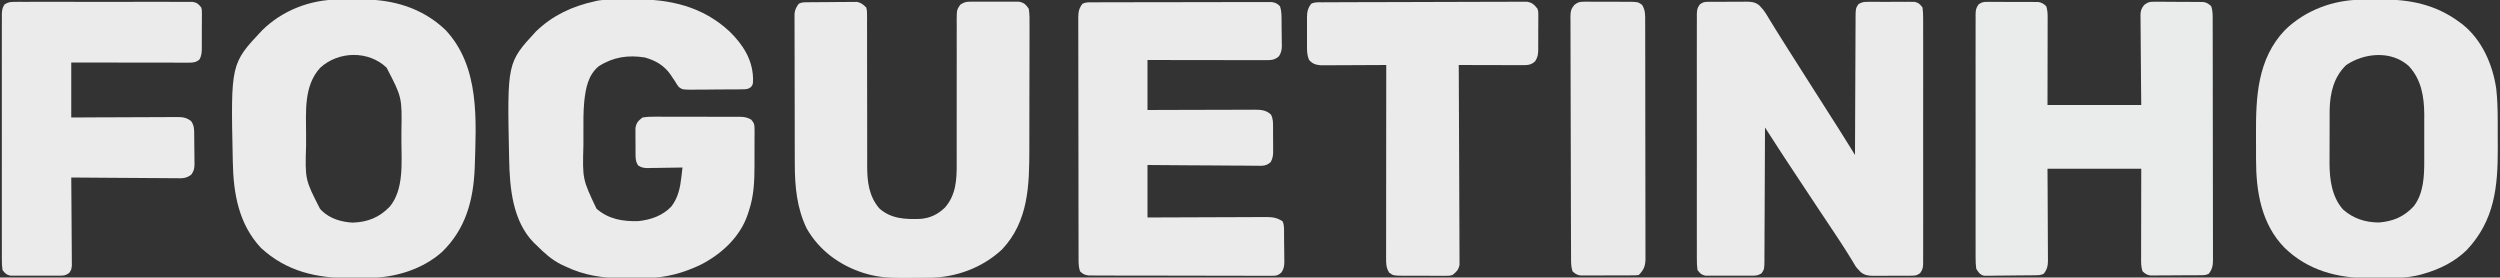
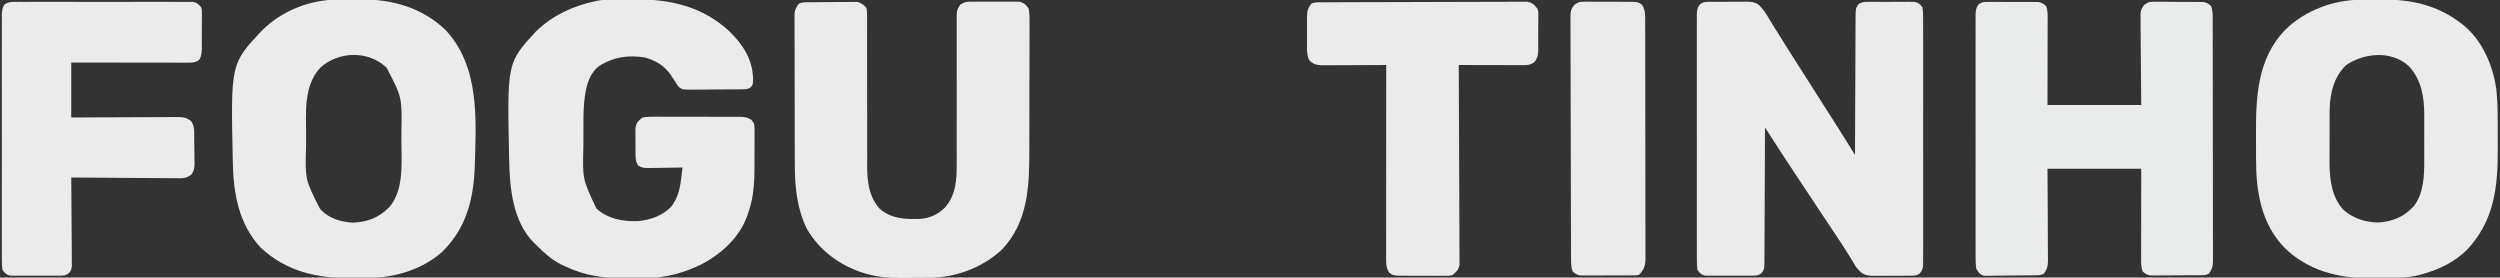
<svg xmlns="http://www.w3.org/2000/svg" version="1.1" width="2000" height="222">
  <rect width="100%" height="100%" fill="#333333" stroke="none" />
  <path d="M0 0 C0.821 -0.016 1.642 -0.032 2.488 -0.048 C3.807 -0.041 3.807 -0.041 5.153 -0.033 C6.521 -0.042 6.521 -0.042 7.918 -0.052 C9.846 -0.059 11.774 -0.056 13.702 -0.043 C16.644 -0.029 19.582 -0.063 22.524 -0.101 C24.4 -0.102 26.277 -0.1 28.153 -0.095 C29.466 -0.115 29.466 -0.115 30.805 -0.136 C34.994 -0.072 37.876 0.156 41.213 2.824 C43.291 5.013 45.015 6.948 46.575 9.51 C47.035 10.253 47.495 10.996 47.969 11.761 C48.445 12.552 48.92 13.343 49.411 14.158 C50.468 15.873 51.525 17.588 52.583 19.303 C53.382 20.611 53.382 20.611 54.198 21.946 C56.647 25.937 59.154 29.891 61.661 33.846 C62.661 35.429 63.661 37.013 64.661 38.596 C69.757 46.654 74.881 54.694 80.003 62.735 C83.511 68.243 87.017 73.753 90.522 79.263 C93.511 83.96 96.502 88.656 99.497 93.35 C100.11 94.312 100.724 95.274 101.356 96.266 C102.509 98.074 103.662 99.881 104.817 101.688 C107.919 106.554 110.975 111.447 113.995 116.365 C114.362 116.961 114.728 117.557 115.106 118.172 C115.999 119.625 116.892 121.079 117.786 122.533 C117.787 121.929 117.789 121.325 117.79 120.702 C117.827 105.996 117.886 91.29 117.97 76.585 C118.009 69.473 118.042 62.362 118.057 55.25 C118.071 48.39 118.106 41.53 118.154 34.67 C118.169 32.05 118.177 29.43 118.178 26.809 C118.18 23.146 118.207 19.483 118.24 15.82 C118.232 14.186 118.232 14.186 118.225 12.52 C118.326 5.235 118.326 5.235 120.537 1.86 C123.037 0.385 124.421 0.028 127.307 0.016 C128.195 0.003 129.083 -0.009 129.997 -0.022 C131.424 -0.01 131.424 -0.01 132.879 0.002 C133.863 -0.002 134.847 -0.005 135.86 -0.009 C137.938 -0.012 140.016 -0.005 142.094 0.012 C145.274 0.033 148.453 0.012 151.633 -0.013 C153.653 -0.011 155.672 -0.006 157.692 0.002 C158.643 -0.006 159.594 -0.014 160.574 -0.022 C161.906 -0.003 161.906 -0.003 163.264 0.016 C164.432 0.021 164.432 0.021 165.623 0.026 C168.788 0.769 169.817 1.944 171.786 4.533 C172.178 7.468 172.326 10.026 172.294 12.96 C172.3 13.818 172.306 14.676 172.312 15.56 C172.328 18.441 172.316 21.321 172.303 24.201 C172.309 26.264 172.316 28.328 172.324 30.391 C172.343 35.998 172.336 41.605 172.323 47.212 C172.313 53.075 172.322 58.937 172.328 64.8 C172.336 74.646 172.326 84.491 172.307 94.337 C172.285 105.728 172.292 117.118 172.314 128.508 C172.333 138.28 172.335 148.051 172.325 157.823 C172.318 163.662 172.318 169.502 172.331 175.342 C172.342 180.831 172.334 186.32 172.311 191.81 C172.306 193.827 172.307 195.844 172.316 197.862 C172.327 200.61 172.314 203.358 172.294 206.107 C172.303 206.91 172.311 207.712 172.321 208.539 C172.27 212.127 172.09 214.135 169.881 217.028 C167.539 218.711 166.423 219.042 163.571 219.067 C162.75 219.083 161.929 219.099 161.083 219.115 C160.204 219.11 159.324 219.105 158.418 219.1 C157.506 219.106 156.594 219.112 155.654 219.119 C153.726 219.126 151.797 219.123 149.869 219.11 C146.927 219.096 143.989 219.13 141.047 219.168 C139.171 219.169 137.295 219.167 135.418 219.162 C134.543 219.176 133.668 219.189 132.766 219.203 C128.548 219.139 125.685 218.902 122.332 216.205 C118.799 212.498 118.799 212.498 117.418 210.155 C117.022 209.501 116.625 208.848 116.216 208.174 C115.785 207.447 115.354 206.72 114.911 205.971 C109.12 196.521 103.017 187.302 96.848 178.096 C94.764 174.981 92.681 171.865 90.598 168.748 C90.057 167.939 89.517 167.13 88.959 166.296 C82.048 155.944 75.198 145.551 68.348 135.158 C67.428 133.763 67.428 133.763 66.488 132.339 C64.713 129.646 62.938 126.953 61.165 124.26 C60.653 123.484 60.141 122.708 59.614 121.909 C54.949 114.819 50.367 107.677 45.786 100.533 C45.784 101.117 45.783 101.701 45.781 102.303 C45.744 116.508 45.685 130.713 45.602 144.917 C45.562 151.787 45.53 158.656 45.515 165.526 C45.5 172.152 45.465 178.779 45.417 185.405 C45.402 187.936 45.395 190.467 45.394 192.998 C45.391 196.537 45.364 200.076 45.332 203.615 C45.339 205.192 45.339 205.192 45.347 206.801 C45.245 213.838 45.245 213.838 43.034 217.184 C40.531 218.686 39.166 219.039 36.264 219.051 C35.376 219.064 34.489 219.076 33.574 219.089 C32.623 219.081 31.672 219.073 30.692 219.065 C29.708 219.069 28.725 219.072 27.711 219.076 C25.633 219.079 23.555 219.072 21.478 219.055 C18.297 219.034 15.119 219.055 11.938 219.08 C9.918 219.078 7.899 219.073 5.879 219.065 C4.928 219.073 3.977 219.081 2.997 219.089 C1.666 219.07 1.666 219.07 0.307 219.051 C-0.471 219.048 -1.25 219.045 -2.052 219.041 C-5.217 218.298 -6.246 217.123 -8.214 214.533 C-8.607 211.599 -8.755 209.041 -8.722 206.107 C-8.729 205.249 -8.735 204.391 -8.741 203.507 C-8.757 200.626 -8.745 197.746 -8.732 194.865 C-8.737 192.802 -8.744 190.739 -8.753 188.676 C-8.771 183.069 -8.764 177.462 -8.752 171.854 C-8.742 165.992 -8.751 160.13 -8.757 154.267 C-8.764 144.421 -8.755 134.576 -8.736 124.73 C-8.714 113.339 -8.721 101.949 -8.743 90.559 C-8.761 80.787 -8.764 71.016 -8.753 61.244 C-8.747 55.404 -8.746 49.565 -8.76 43.725 C-8.771 38.236 -8.763 32.747 -8.74 27.257 C-8.735 25.24 -8.736 23.222 -8.745 21.205 C-8.756 18.456 -8.742 15.709 -8.722 12.96 C-8.731 12.157 -8.74 11.355 -8.749 10.527 C-8.699 6.94 -8.519 4.932 -6.31 2.039 C-3.968 0.356 -2.852 0.025 0 0 Z " fill="#EAEBEA" transform="translate(1366.214,1.467)" />
  <path d="M0 0 C1.422 -0.014 1.422 -0.014 2.872 -0.028 C3.889 -0.017 4.906 -0.006 5.953 0.006 C7.529 0.003 7.529 0.003 9.136 0.001 C11.355 0.003 13.574 0.014 15.793 0.035 C19.191 0.064 22.587 0.056 25.984 0.043 C28.141 0.049 30.297 0.057 32.453 0.068 C33.47 0.065 34.487 0.062 35.534 0.059 C36.482 0.072 37.43 0.085 38.406 0.098 C39.238 0.103 40.07 0.108 40.927 0.114 C43.757 0.596 45.126 1.543 47.203 3.502 C48.374 7.015 48.335 10.165 48.317 13.819 C48.317 14.561 48.317 15.302 48.317 16.066 C48.316 18.518 48.309 20.969 48.301 23.42 C48.299 25.119 48.297 26.819 48.296 28.519 C48.293 32.992 48.283 37.465 48.272 41.938 C48.26 47.306 48.255 52.673 48.249 58.04 C48.24 66.194 48.22 74.348 48.203 82.502 C72.953 82.502 97.703 82.502 123.203 82.502 C123.116 74.251 123.116 74.251 123.027 65.834 C123.002 62.347 122.978 58.861 122.959 55.375 C122.929 49.842 122.894 44.309 122.826 38.777 C122.772 34.316 122.742 29.855 122.729 25.394 C122.72 23.693 122.701 21.992 122.674 20.29 C122.638 17.906 122.633 15.523 122.635 13.138 C122.609 12.085 122.609 12.085 122.581 11.01 C122.62 7.253 123.139 5.585 125.437 2.563 C128.345 0.396 129.475 -0.123 133.022 -0.114 C133.949 -0.123 134.877 -0.132 135.833 -0.142 C137.317 -0.117 137.317 -0.117 138.832 -0.092 C139.859 -0.092 140.885 -0.092 141.943 -0.092 C144.109 -0.087 146.275 -0.069 148.441 -0.04 C151.758 0.002 155.072 0.001 158.389 -0.006 C160.495 0.004 162.601 0.017 164.707 0.033 C165.699 0.033 166.691 0.033 167.712 0.034 C169.099 0.057 169.099 0.057 170.514 0.082 C171.73 0.094 171.73 0.094 172.971 0.107 C175.768 0.602 177.144 1.569 179.203 3.502 C180.453 7.252 180.348 10.743 180.344 14.649 C180.347 15.49 180.35 16.33 180.353 17.196 C180.361 20.021 180.363 22.847 180.364 25.673 C180.369 27.695 180.374 29.717 180.379 31.739 C180.392 37.239 180.399 42.739 180.403 48.239 C180.406 51.673 180.41 55.107 180.415 58.541 C180.428 69.28 180.438 80.019 180.442 90.758 C180.447 103.166 180.464 115.573 180.493 127.981 C180.515 137.565 180.525 147.149 180.526 156.732 C180.527 162.46 180.533 168.187 180.551 173.914 C180.567 179.3 180.57 184.686 180.561 190.072 C180.56 192.05 180.564 194.029 180.574 196.007 C180.587 198.705 180.581 201.402 180.571 204.1 C180.583 205.277 180.583 205.277 180.595 206.479 C180.554 210.988 180.016 213.924 177.203 217.502 C174.834 218.686 173.368 218.641 170.725 218.663 C169.333 218.677 169.333 218.677 167.913 218.692 C166.405 218.698 166.405 218.698 164.867 218.705 C163.836 218.711 162.805 218.716 161.743 218.722 C159.559 218.732 157.375 218.738 155.191 218.742 C151.849 218.752 148.507 218.783 145.164 218.814 C143.044 218.821 140.924 218.826 138.805 218.83 C137.804 218.842 136.802 218.855 135.771 218.867 C134.837 218.864 133.902 218.861 132.94 218.858 C131.71 218.864 131.71 218.864 130.455 218.869 C127.629 218.408 126.274 217.454 124.203 215.502 C123.006 211.909 123.071 208.647 123.09 204.909 C123.089 204.138 123.089 203.367 123.089 202.573 C123.09 200.024 123.098 197.476 123.105 194.927 C123.107 193.161 123.109 191.394 123.11 189.627 C123.114 184.976 123.123 180.325 123.134 175.674 C123.146 170.094 123.151 164.514 123.157 158.934 C123.167 150.457 123.186 141.979 123.203 133.502 C98.453 133.502 73.703 133.502 48.203 133.502 C48.238 139.147 48.273 144.791 48.309 150.607 C48.324 154.185 48.338 157.762 48.35 161.34 C48.368 167.017 48.389 172.695 48.429 178.372 C48.462 182.95 48.48 187.527 48.488 192.105 C48.493 193.851 48.504 195.597 48.52 197.343 C48.542 199.789 48.545 202.235 48.544 204.682 C48.554 205.403 48.565 206.124 48.576 206.866 C48.549 211.248 47.898 214.017 45.203 217.502 C42.819 218.694 41.295 218.654 38.633 218.695 C37.685 218.711 36.737 218.727 35.761 218.743 C31.429 218.788 27.097 218.829 22.764 218.852 C20.477 218.868 18.19 218.896 15.903 218.934 C12.609 218.988 9.317 219.01 6.023 219.025 C5 219.048 3.977 219.07 2.923 219.094 C1.969 219.091 1.015 219.088 0.032 219.085 C-0.806 219.093 -1.644 219.101 -2.507 219.11 C-5.98 218.187 -6.897 216.513 -8.797 213.502 C-9.182 210.539 -9.338 207.952 -9.305 204.993 C-9.311 204.138 -9.317 203.283 -9.324 202.402 C-9.34 199.539 -9.327 196.676 -9.314 193.812 C-9.32 191.759 -9.327 189.705 -9.336 187.652 C-9.354 182.076 -9.347 176.5 -9.334 170.923 C-9.324 165.092 -9.333 159.26 -9.34 153.428 C-9.347 143.635 -9.337 133.843 -9.318 124.05 C-9.297 112.721 -9.304 101.393 -9.326 90.065 C-9.344 80.344 -9.346 70.623 -9.336 60.903 C-9.33 55.094 -9.329 49.286 -9.342 43.478 C-9.354 38.019 -9.346 32.56 -9.322 27.101 C-9.317 25.095 -9.319 23.089 -9.328 21.083 C-9.338 18.349 -9.325 15.617 -9.305 12.884 C-9.314 12.085 -9.323 11.287 -9.332 10.465 C-9.281 6.897 -9.094 4.893 -6.907 2.009 C-4.389 0.211 -3.073 0.001 0 0 Z " fill="#EAEBEB" transform="translate(1589.797,1.498)" />
  <path d="M0 0 C0.893 -0.016 1.786 -0.032 2.706 -0.049 C6.834 -0.094 10.962 -0.134 15.091 -0.157 C17.241 -0.174 19.392 -0.201 21.542 -0.239 C50.162 -0.749 76.832 5.48 98.177 25.544 C108.637 35.779 116.362 47.73 116.797 62.755 C116.79 67.608 116.79 67.608 115.158 69.822 C112.737 71.667 111.17 71.592 108.141 71.629 C107.076 71.648 106.012 71.667 104.915 71.687 C103.765 71.69 102.615 71.693 101.43 71.697 C100.247 71.707 99.065 71.717 97.846 71.727 C95.343 71.742 92.84 71.749 90.336 71.749 C86.506 71.755 82.678 71.81 78.848 71.867 C76.417 71.876 73.986 71.881 71.555 71.884 C70.409 71.906 69.263 71.927 68.082 71.95 C60.325 71.883 60.325 71.883 57.561 69.908 C56.215 68.323 56.215 68.323 54.359 65.193 C53.737 64.275 53.114 63.357 52.473 62.412 C51.878 61.514 51.284 60.617 50.672 59.693 C45.41 52.383 38.925 48.682 30.359 46.193 C16.892 44.024 4.928 45.76 -6.641 53.193 C-15.23 60.247 -17.071 70.822 -18.239 81.33 C-19.037 89.853 -18.936 98.422 -18.901 106.974 C-18.891 110.122 -18.901 113.269 -18.914 116.417 C-19.667 143.504 -19.667 143.504 -8.453 167.13 C1.15 175.543 12.672 177.476 25.078 177.072 C35.016 176.005 44.285 172.82 51.359 165.505 C56.85 158.412 58.472 150.53 59.465 141.818 C59.553 141.082 59.64 140.346 59.731 139.587 C59.945 137.79 60.153 135.991 60.359 134.193 C59.381 134.214 58.402 134.235 57.394 134.256 C53.756 134.329 50.118 134.375 46.48 134.413 C44.907 134.433 43.333 134.46 41.76 134.495 C39.496 134.543 37.233 134.566 34.969 134.583 C34.268 134.604 33.566 134.625 32.844 134.646 C29.618 134.648 27.646 134.379 24.919 132.606 C22.814 129.35 22.827 127.061 22.793 123.197 C22.787 122.526 22.781 121.856 22.774 121.165 C22.767 119.75 22.77 118.336 22.783 116.921 C22.797 114.765 22.763 112.613 22.725 110.457 C22.724 109.078 22.726 107.7 22.73 106.322 C22.73 105.075 22.729 103.828 22.728 102.543 C23.551 98.175 24.88 96.92 28.359 94.193 C31.289 93.703 33.635 93.517 36.559 93.562 C37.371 93.555 38.183 93.547 39.019 93.54 C41.696 93.523 44.37 93.543 47.047 93.564 C48.911 93.563 50.775 93.561 52.639 93.557 C56.543 93.554 60.447 93.568 64.351 93.596 C69.351 93.63 74.351 93.624 79.351 93.605 C83.2 93.595 87.048 93.604 90.896 93.619 C92.74 93.624 94.584 93.623 96.427 93.617 C99.005 93.612 101.582 93.632 104.16 93.659 C104.92 93.653 105.679 93.646 106.462 93.64 C110.009 93.704 112.236 94.122 115.332 95.898 C117.759 98.646 117.987 99.82 117.99 103.442 C118.003 104.491 118.016 105.54 118.028 106.621 C118.015 107.753 118.002 108.886 117.988 110.052 C117.991 111.229 117.993 112.407 117.996 113.619 C117.995 116.118 117.981 118.616 117.956 121.114 C117.922 124.887 117.936 128.658 117.955 132.431 C117.947 145.25 117.507 156.988 113.359 169.193 C112.893 170.623 112.893 170.623 112.418 172.082 C106.312 189.904 91.54 203.38 75.238 211.806 C61.386 218.508 47.096 222.492 31.699 222.529 C30.216 222.539 30.216 222.539 28.703 222.549 C26.621 222.559 24.54 222.564 22.458 222.563 C19.329 222.568 16.201 222.604 13.072 222.642 C-3.706 222.736 -18.378 220.543 -33.641 213.193 C-34.551 212.775 -35.461 212.358 -36.398 211.927 C-44.397 207.962 -50.377 202.43 -56.641 196.193 C-57.311 195.557 -57.981 194.922 -58.672 194.267 C-75.634 176.881 -77.898 150.344 -78.328 127.443 C-78.347 126.525 -78.367 125.606 -78.387 124.66 C-79.911 50.278 -79.911 50.278 -56.75 25.22 C-43.387 12.377 -27.633 5.115 -9.641 1.193 C-8.846 1.018 -8.051 0.842 -7.232 0.662 C-4.769 0.216 -2.499 0.041 0 0 Z " fill="#EAEBEA" transform="translate(485.641,-0.193)" />
  <path d="M0 0 C1.425 -0.012 1.425 -0.012 2.879 -0.024 C4.89 -0.038 6.901 -0.049 8.913 -0.057 C10.938 -0.068 12.964 -0.089 14.989 -0.118 C38.671 -0.465 59.765 3.715 79.168 18.238 C79.833 18.731 80.498 19.223 81.184 19.73 C96.748 32.14 105.378 51.918 108.168 71.238 C109.072 79.577 109.328 87.864 109.336 96.246 C109.339 97.452 109.343 98.657 109.346 99.899 C109.351 102.435 109.353 104.972 109.353 107.508 C109.355 111.332 109.374 115.156 109.393 118.98 C109.466 150.011 106.728 176.716 84.543 200.301 C74.863 209.704 63.041 215.524 50.168 219.238 C49.243 219.508 48.319 219.778 47.366 220.056 C36.948 222.697 26.658 222.729 15.965 222.684 C12.871 222.676 9.779 222.705 6.686 222.736 C-18.647 222.826 -42.462 216.632 -61.082 198.551 C-79.805 179.514 -83.976 153.575 -84 127.918 C-84.003 126.66 -84.007 125.403 -84.01 124.107 C-84.015 121.457 -84.018 118.806 -84.017 116.155 C-84.017 113.471 -84.024 110.787 -84.038 108.104 C-84.181 77.919 -82.954 47.359 -60.832 24.238 C-44.668 8.477 -22.372 0.184 0 0 Z M-11.832 52.238 C-21.75 61.728 -24.78 74.467 -25.107 87.773 C-25.126 90.164 -25.135 92.554 -25.133 94.945 C-25.137 96.228 -25.141 97.511 -25.146 98.833 C-25.153 101.533 -25.153 104.234 -25.148 106.934 C-25.142 110.353 -25.159 113.771 -25.182 117.189 C-25.201 120.504 -25.197 123.818 -25.195 127.133 C-25.205 128.338 -25.214 129.544 -25.223 130.786 C-25.153 143.838 -23.396 157.651 -14.445 167.793 C-6.262 175.124 3.362 178.112 14.168 178.238 C25.619 177.329 34.302 173.712 42.168 165.238 C50.213 154.775 50.63 140.688 50.566 128.02 C50.569 126.719 50.572 125.418 50.575 124.077 C50.579 121.348 50.573 118.619 50.559 115.889 C50.542 112.434 50.552 108.979 50.57 105.523 C50.583 102.168 50.574 98.812 50.566 95.457 C50.572 94.239 50.579 93.021 50.585 91.766 C50.469 77.408 48.213 63.824 38.191 53.062 C24.296 40.535 2.895 42.392 -11.832 52.238 Z " fill="#EAEBEA" transform="translate(1888.832,-0.238)" />
  <path d="M0 0 C0.967 -0.007 1.933 -0.013 2.929 -0.02 C4.963 -0.03 6.998 -0.035 9.032 -0.035 C12.089 -0.039 15.145 -0.075 18.201 -0.113 C43.619 -0.261 67.129 6.405 85.934 24.273 C113.653 53.799 110.477 96.588 109.352 134.193 C108.358 160.096 102.361 183.347 83.136 201.931 C67.665 215.711 45.937 222.41 25.543 222.574 C24.573 222.582 23.603 222.59 22.604 222.599 C20.55 222.612 18.496 222.623 16.441 222.631 C14.374 222.643 12.307 222.663 10.24 222.693 C-16.926 223.083 -41.212 217.515 -61.691 198.648 C-79.481 179.621 -83.771 155.021 -84.191 129.898 C-84.208 129.114 -84.225 128.33 -84.242 127.521 C-85.863 51.294 -85.863 51.294 -60.801 24.676 C-44.795 8.802 -22.472 0.055 0 0 Z M-14.254 54.523 C-27.501 68.895 -25.61 89.633 -25.572 107.753 C-25.566 110.763 -25.572 113.773 -25.578 116.783 C-26.396 143.961 -26.396 143.961 -14.441 167.336 C-13.928 167.889 -13.415 168.442 -12.887 169.012 C-6.328 175.335 2.651 177.917 11.602 178.43 C23.768 178.044 32.951 174.318 41.371 165.648 C52.834 151.818 50.731 130.188 50.689 113.311 C50.684 110.773 50.689 108.235 50.695 105.697 C51.184 78.165 51.184 78.165 38.812 54.438 C24.351 40.645 0.407 41.126 -14.254 54.523 Z " fill="#EAEBEA" transform="translate(270.441,-0.336)" />
  <path d="M0 0 C0.925 -0.013 1.849 -0.026 2.802 -0.039 C3.804 -0.046 4.806 -0.054 5.839 -0.061 C6.867 -0.069 7.896 -0.077 8.955 -0.086 C11.135 -0.1 13.315 -0.11 15.495 -0.118 C18.827 -0.135 22.157 -0.179 25.489 -0.223 C27.606 -0.234 29.722 -0.242 31.839 -0.249 C32.835 -0.266 33.831 -0.284 34.857 -0.302 C35.791 -0.299 36.725 -0.296 37.688 -0.293 C38.914 -0.302 38.914 -0.302 40.166 -0.311 C43.501 0.375 45.108 1.82 47.538 4.177 C48.163 6.778 48.163 6.778 48.164 9.785 C48.182 11.499 48.182 11.499 48.201 13.247 C48.189 14.496 48.178 15.745 48.166 17.033 C48.173 18.352 48.18 19.671 48.188 21.03 C48.203 23.899 48.203 26.767 48.191 29.636 C48.171 34.18 48.186 38.724 48.206 43.268 C48.233 50.466 48.237 57.663 48.23 64.861 C48.219 77.723 48.244 90.585 48.284 103.447 C48.297 107.955 48.298 112.463 48.29 116.971 C48.286 119.79 48.291 122.61 48.297 125.429 C48.298 127.339 48.29 129.249 48.281 131.159 C48.323 143.601 49.605 155.015 57.948 164.837 C67.136 173.206 78.784 173.723 90.495 173.309 C98.421 172.797 104.893 169.712 110.538 164.177 C119.285 154.181 119.986 141.975 119.891 129.226 C119.892 127.873 119.894 126.52 119.897 125.166 C119.902 122.279 119.898 119.392 119.887 116.504 C119.871 111.936 119.88 107.367 119.892 102.799 C119.922 90.64 119.921 78.481 119.902 66.321 C119.89 58.309 119.891 50.298 119.92 42.286 C119.936 37.746 119.928 33.207 119.904 28.667 C119.894 25.847 119.904 23.027 119.921 20.206 C119.926 18.279 119.906 16.351 119.886 14.423 C119.966 6.014 119.966 6.014 122.776 1.902 C125.625 0.122 127.025 -0.454 130.341 -0.47 C131.265 -0.486 132.189 -0.501 133.142 -0.518 C134.129 -0.508 135.115 -0.497 136.132 -0.487 C137.156 -0.492 138.18 -0.497 139.235 -0.502 C141.397 -0.505 143.559 -0.496 145.721 -0.475 C149.027 -0.448 152.33 -0.475 155.635 -0.507 C157.738 -0.503 159.841 -0.497 161.944 -0.487 C163.424 -0.502 163.424 -0.502 164.934 -0.518 C166.32 -0.494 166.32 -0.494 167.735 -0.47 C168.544 -0.466 169.353 -0.462 170.186 -0.458 C174.047 0.584 175.264 1.846 177.538 5.177 C178.284 9.546 178.2 13.872 178.153 18.295 C178.157 19.644 178.162 20.993 178.17 22.342 C178.184 26.005 178.167 29.666 178.144 33.328 C178.123 37.179 178.129 41.03 178.132 44.881 C178.132 51.362 178.112 57.844 178.08 64.325 C178.043 71.771 178.034 79.217 178.041 86.663 C178.047 93.863 178.037 101.063 178.017 108.264 C178.009 111.307 178.006 114.35 178.008 117.394 C178.01 146.42 177.329 175.39 156.108 197.798 C140.082 212.631 119.044 220.281 97.382 220.38 C95.913 220.389 95.913 220.389 94.414 220.397 C92.343 220.407 90.272 220.413 88.201 220.417 C85.076 220.427 81.952 220.458 78.827 220.49 C67.995 220.548 57.996 220.281 47.538 217.177 C46.745 216.942 45.952 216.707 45.135 216.465 C26.106 210.322 10.053 198.608 -0.048 181.079 C-7.988 164.783 -9.607 147.407 -9.623 129.545 C-9.628 128.202 -9.633 126.859 -9.638 125.516 C-9.651 121.898 -9.658 118.281 -9.662 114.663 C-9.665 112.4 -9.669 110.137 -9.674 107.874 C-9.687 100.783 -9.697 93.692 -9.701 86.6 C-9.706 78.431 -9.723 70.262 -9.752 62.093 C-9.774 55.761 -9.784 49.43 -9.785 43.098 C-9.786 39.323 -9.792 35.547 -9.81 31.772 C-9.826 28.227 -9.829 24.682 -9.82 21.137 C-9.819 19.218 -9.832 17.3 -9.847 15.382 C-9.841 14.237 -9.835 13.092 -9.83 11.912 C-9.831 10.919 -9.833 9.927 -9.834 8.904 C-9.395 5.681 -8.364 3.794 -6.462 1.177 C-4.101 -0.004 -2.635 0.032 0 0 Z " fill="#EBEBEB" transform="translate(645.462,1.823)" />
-   <path d="M0 0 C1.276 -0.006 2.552 -0.011 3.866 -0.017 C5.288 -0.019 6.711 -0.02 8.133 -0.021 C9.624 -0.025 11.115 -0.03 12.607 -0.036 C16.664 -0.049 20.722 -0.055 24.78 -0.06 C27.314 -0.063 29.848 -0.067 32.382 -0.071 C40.305 -0.085 48.229 -0.095 56.152 -0.098 C65.307 -0.103 74.461 -0.12 83.615 -0.149 C90.686 -0.171 97.757 -0.181 104.828 -0.182 C109.053 -0.184 113.279 -0.189 117.504 -0.207 C121.479 -0.224 125.453 -0.226 129.427 -0.217 C130.886 -0.216 132.346 -0.221 133.805 -0.231 C135.796 -0.243 137.787 -0.236 139.778 -0.227 C140.892 -0.229 142.007 -0.23 143.155 -0.231 C146.374 0.187 147.731 0.867 150.016 3.14 C151.204 6.704 151.216 9.983 151.254 13.695 C151.262 14.434 151.27 15.172 151.279 15.933 C151.292 17.495 151.303 19.057 151.311 20.618 C151.323 22.213 151.343 23.807 151.373 25.402 C151.415 27.708 151.431 30.013 151.442 32.32 C151.459 33.029 151.477 33.737 151.495 34.467 C151.479 37.996 151.085 40.027 149.239 43.067 C145.992 46.095 143.101 46.266 138.776 46.261 C137.519 46.263 137.519 46.263 136.236 46.265 C135.324 46.261 134.413 46.258 133.474 46.254 C132.025 46.254 132.025 46.254 130.546 46.254 C127.354 46.254 124.161 46.246 120.969 46.238 C118.755 46.236 116.541 46.235 114.327 46.234 C108.501 46.23 102.675 46.22 96.849 46.209 C90.903 46.199 84.958 46.194 79.012 46.189 C67.347 46.179 55.681 46.161 44.016 46.14 C44.016 59.34 44.016 72.54 44.016 86.14 C50.599 86.117 57.182 86.094 63.965 86.07 C68.135 86.06 72.305 86.05 76.475 86.043 C83.094 86.031 89.713 86.017 96.332 85.99 C101.668 85.968 107.004 85.956 112.341 85.951 C114.377 85.947 116.413 85.94 118.449 85.929 C121.301 85.914 124.152 85.912 127.003 85.913 C127.845 85.906 128.688 85.899 129.555 85.892 C134.686 85.91 138.866 86.141 142.801 89.801 C144.475 93.025 144.465 96.024 144.449 99.574 C144.455 100.289 144.46 101.004 144.465 101.741 C144.472 103.249 144.47 104.758 144.462 106.267 C144.453 108.567 144.482 110.865 144.514 113.166 C144.516 114.635 144.515 116.105 144.512 117.574 C144.523 118.258 144.534 118.941 144.546 119.645 C144.5 122.838 144.087 125.009 142.564 127.826 C138.81 131.236 135.659 130.808 130.749 130.708 C129.344 130.709 129.344 130.709 127.91 130.71 C124.815 130.707 121.721 130.668 118.625 130.629 C116.479 130.619 114.332 130.612 112.185 130.607 C106.536 130.588 100.888 130.539 95.239 130.484 C88.461 130.424 81.683 130.401 74.905 130.371 C64.608 130.323 54.313 130.227 44.016 130.14 C44.016 144 44.016 157.86 44.016 172.14 C48.604 172.117 48.604 172.117 53.284 172.093 C63.39 172.043 73.496 172.01 83.602 171.985 C89.73 171.969 95.857 171.948 101.984 171.914 C107.897 171.882 113.811 171.864 119.724 171.856 C121.98 171.85 124.236 171.839 126.492 171.823 C129.652 171.801 132.811 171.798 135.971 171.8 C136.904 171.789 137.836 171.778 138.796 171.767 C143.945 171.792 147.579 172.218 152.016 175.14 C153.578 178.265 153.221 181.602 153.254 185.035 C153.262 185.819 153.27 186.604 153.279 187.412 C153.292 189.074 153.303 190.736 153.311 192.398 C153.328 194.933 153.372 197.467 153.416 200.002 C153.426 201.617 153.435 203.232 153.442 204.847 C153.459 205.603 153.477 206.358 153.495 207.136 C153.481 210.609 153.193 212.848 151.383 215.842 C148.335 218.801 146.878 218.765 142.677 218.762 C141.373 218.773 140.07 218.784 138.726 218.796 C137.283 218.783 135.84 218.77 134.397 218.756 C132.876 218.759 131.354 218.765 129.833 218.772 C125.703 218.787 121.573 218.77 117.443 218.746 C113.122 218.726 108.801 218.732 104.48 218.734 C97.224 218.734 89.967 218.714 82.711 218.682 C74.32 218.646 65.929 218.637 57.538 218.644 C49.468 218.65 41.398 218.639 33.328 218.62 C29.893 218.612 26.457 218.609 23.022 218.61 C18.977 218.611 14.932 218.597 10.887 218.571 C9.402 218.564 7.917 218.562 6.432 218.565 C4.406 218.569 2.38 218.552 0.354 218.535 C-1.347 218.529 -1.347 218.529 -3.082 218.524 C-6.321 218.096 -7.688 217.432 -9.984 215.14 C-11.234 211.39 -11.129 207.899 -11.125 203.993 C-11.128 203.153 -11.13 202.312 -11.134 201.447 C-11.142 198.621 -11.144 195.795 -11.145 192.969 C-11.15 190.947 -11.155 188.925 -11.16 186.903 C-11.173 181.403 -11.18 175.904 -11.184 170.404 C-11.187 166.969 -11.191 163.535 -11.196 160.101 C-11.209 149.362 -11.219 138.623 -11.223 127.884 C-11.227 115.476 -11.245 103.069 -11.274 90.661 C-11.296 81.078 -11.306 71.494 -11.307 61.91 C-11.308 56.182 -11.314 50.455 -11.332 44.728 C-11.348 39.342 -11.351 33.956 -11.342 28.57 C-11.341 26.592 -11.345 24.614 -11.355 22.635 C-11.368 19.937 -11.362 17.24 -11.352 14.542 C-11.36 13.757 -11.368 12.972 -11.376 12.164 C-11.335 7.654 -10.797 4.718 -7.984 1.14 C-5.246 -0.229 -3.066 0.008 0 0 Z " fill="#EAEBEA" transform="translate(873.984,1.86)" />
-   <path d="M0 0 C1.27 -0.011 2.541 -0.023 3.849 -0.034 C5.255 -0.026 6.66 -0.018 8.065 -0.01 C9.547 -0.015 11.029 -0.022 12.511 -0.031 C16.533 -0.049 20.556 -0.042 24.578 -0.029 C28.787 -0.019 32.996 -0.029 37.205 -0.035 C44.273 -0.042 51.341 -0.033 58.41 -0.014 C66.583 0.008 74.755 0.001 82.928 -0.021 C89.944 -0.039 96.96 -0.042 103.976 -0.031 C108.167 -0.025 112.357 -0.024 116.548 -0.037 C120.488 -0.049 124.428 -0.041 128.367 -0.018 C129.814 -0.012 131.26 -0.014 132.707 -0.023 C134.68 -0.034 136.653 -0.018 138.627 0 C140.284 0.002 140.284 0.002 141.974 0.005 C145.468 0.624 146.646 1.755 148.813 4.508 C149.315 6.443 149.315 6.443 149.315 8.479 C149.324 9.246 149.334 10.014 149.343 10.805 C149.327 12.035 149.327 12.035 149.309 13.289 C149.311 14.14 149.312 14.99 149.314 15.866 C149.312 17.662 149.301 19.457 149.28 21.253 C149.251 23.998 149.259 26.742 149.272 29.488 C149.266 31.235 149.258 32.981 149.247 34.727 C149.25 35.547 149.253 36.366 149.256 37.211 C149.201 40.533 149.065 43.04 147.474 45.994 C144.777 48.453 142.22 48.633 138.732 48.628 C137.489 48.63 137.489 48.63 136.221 48.632 C135.315 48.629 134.41 48.625 133.477 48.621 C132.042 48.622 132.042 48.622 130.579 48.622 C127.414 48.621 124.248 48.613 121.083 48.606 C118.89 48.604 116.697 48.602 114.504 48.601 C108.729 48.597 102.954 48.588 97.178 48.577 C90.251 48.565 83.323 48.56 76.396 48.554 C65.868 48.544 55.341 48.525 44.813 48.508 C44.813 63.028 44.813 77.548 44.813 92.508 C51.324 92.473 57.835 92.438 64.544 92.402 C68.668 92.387 72.793 92.373 76.917 92.361 C83.464 92.344 90.01 92.322 96.557 92.282 C101.835 92.249 107.112 92.231 112.39 92.223 C114.404 92.218 116.418 92.207 118.432 92.191 C121.252 92.169 124.072 92.166 126.892 92.167 C128.142 92.151 128.142 92.151 129.416 92.135 C134.039 92.159 137.072 92.493 140.813 95.508 C143.328 99.28 143.154 102.343 143.184 106.719 C143.193 107.524 143.203 108.329 143.212 109.159 C143.226 110.862 143.235 112.565 143.239 114.268 C143.251 116.867 143.3 119.464 143.35 122.063 C143.36 123.719 143.367 125.375 143.372 127.031 C143.391 127.805 143.411 128.58 143.431 129.377 C143.4 133.086 143.042 135.193 140.845 138.217 C136.708 141.343 133.758 141.182 128.709 141.076 C127.801 141.076 126.893 141.077 125.958 141.078 C122.965 141.074 119.974 141.035 116.981 140.996 C114.903 140.987 112.825 140.98 110.748 140.975 C105.284 140.956 99.822 140.907 94.359 140.851 C88.782 140.8 83.205 140.777 77.628 140.752 C66.689 140.698 55.751 140.613 44.813 140.508 C44.822 141.426 44.831 142.344 44.84 143.29 C44.92 151.942 44.981 160.594 45.021 169.246 C45.041 173.694 45.07 178.142 45.115 182.59 C45.159 186.882 45.182 191.174 45.193 195.467 C45.2 197.105 45.215 198.743 45.236 200.381 C45.265 202.674 45.269 204.967 45.267 207.261 C45.276 208.567 45.285 209.872 45.294 211.218 C44.813 214.508 44.813 214.508 43.079 216.929 C40.49 218.733 39.233 219.013 36.108 219.026 C35.181 219.038 34.253 219.051 33.297 219.064 C32.302 219.056 31.307 219.048 30.282 219.039 C29.254 219.043 28.226 219.047 27.167 219.051 C24.995 219.054 22.823 219.046 20.651 219.029 C17.325 219.008 14.002 219.029 10.677 219.055 C8.566 219.052 6.455 219.047 4.345 219.039 C3.35 219.047 2.355 219.055 1.33 219.064 C-0.062 219.045 -0.062 219.045 -1.482 219.026 C-2.296 219.022 -3.11 219.019 -3.948 219.016 C-7.17 218.285 -8.189 217.143 -10.187 214.508 C-10.579 211.574 -10.727 209.015 -10.695 206.081 C-10.701 205.223 -10.707 204.365 -10.713 203.481 C-10.729 200.6 -10.717 197.721 -10.704 194.84 C-10.71 192.777 -10.717 190.714 -10.725 188.651 C-10.744 183.043 -10.737 177.436 -10.724 171.829 C-10.714 165.967 -10.723 160.104 -10.729 154.242 C-10.737 144.396 -10.727 134.55 -10.708 124.704 C-10.686 113.314 -10.693 101.924 -10.715 90.533 C-10.734 80.762 -10.736 70.99 -10.726 61.219 C-10.719 55.379 -10.719 49.539 -10.732 43.7 C-10.743 38.21 -10.735 32.721 -10.712 27.231 C-10.707 25.214 -10.708 23.197 -10.717 21.18 C-10.728 18.431 -10.715 15.683 -10.695 12.934 C-10.704 12.132 -10.712 11.329 -10.722 10.502 C-10.673 7.087 -10.441 4.893 -8.542 2.013 C-5.508 0.074 -3.594 0.005 0 0 Z " fill="#EBEBEB" transform="translate(12.187,1.492)" />
+   <path d="M0 0 C1.27 -0.011 2.541 -0.023 3.849 -0.034 C5.255 -0.026 6.66 -0.018 8.065 -0.01 C9.547 -0.015 11.029 -0.022 12.511 -0.031 C16.533 -0.049 20.556 -0.042 24.578 -0.029 C28.787 -0.019 32.996 -0.029 37.205 -0.035 C44.273 -0.042 51.341 -0.033 58.41 -0.014 C66.583 0.008 74.755 0.001 82.928 -0.021 C89.944 -0.039 96.96 -0.042 103.976 -0.031 C108.167 -0.025 112.357 -0.024 116.548 -0.037 C120.488 -0.049 124.428 -0.041 128.367 -0.018 C129.814 -0.012 131.26 -0.014 132.707 -0.023 C134.68 -0.034 136.653 -0.018 138.627 0 C140.284 0.002 140.284 0.002 141.974 0.005 C145.468 0.624 146.646 1.755 148.813 4.508 C149.315 6.443 149.315 6.443 149.315 8.479 C149.324 9.246 149.334 10.014 149.343 10.805 C149.327 12.035 149.327 12.035 149.309 13.289 C149.311 14.14 149.312 14.99 149.314 15.866 C149.312 17.662 149.301 19.457 149.28 21.253 C149.251 23.998 149.259 26.742 149.272 29.488 C149.266 31.235 149.258 32.981 149.247 34.727 C149.25 35.547 149.253 36.366 149.256 37.211 C149.201 40.533 149.065 43.04 147.474 45.994 C144.777 48.453 142.22 48.633 138.732 48.628 C137.489 48.63 137.489 48.63 136.221 48.632 C135.315 48.629 134.41 48.625 133.477 48.621 C132.042 48.622 132.042 48.622 130.579 48.622 C127.414 48.621 124.248 48.613 121.083 48.606 C118.89 48.604 116.697 48.602 114.504 48.601 C108.729 48.597 102.954 48.588 97.178 48.577 C90.251 48.565 83.323 48.56 76.396 48.554 C65.868 48.544 55.341 48.525 44.813 48.508 C44.813 63.028 44.813 77.548 44.813 92.508 C51.324 92.473 57.835 92.438 64.544 92.402 C68.668 92.387 72.793 92.373 76.917 92.361 C83.464 92.344 90.01 92.322 96.557 92.282 C101.835 92.249 107.112 92.231 112.39 92.223 C114.404 92.218 116.418 92.207 118.432 92.191 C121.252 92.169 124.072 92.166 126.892 92.167 C128.142 92.151 128.142 92.151 129.416 92.135 C134.039 92.159 137.072 92.493 140.813 95.508 C143.328 99.28 143.154 102.343 143.184 106.719 C143.193 107.524 143.203 108.329 143.212 109.159 C143.226 110.862 143.235 112.565 143.239 114.268 C143.251 116.867 143.3 119.464 143.35 122.063 C143.391 127.805 143.411 128.58 143.431 129.377 C143.4 133.086 143.042 135.193 140.845 138.217 C136.708 141.343 133.758 141.182 128.709 141.076 C127.801 141.076 126.893 141.077 125.958 141.078 C122.965 141.074 119.974 141.035 116.981 140.996 C114.903 140.987 112.825 140.98 110.748 140.975 C105.284 140.956 99.822 140.907 94.359 140.851 C88.782 140.8 83.205 140.777 77.628 140.752 C66.689 140.698 55.751 140.613 44.813 140.508 C44.822 141.426 44.831 142.344 44.84 143.29 C44.92 151.942 44.981 160.594 45.021 169.246 C45.041 173.694 45.07 178.142 45.115 182.59 C45.159 186.882 45.182 191.174 45.193 195.467 C45.2 197.105 45.215 198.743 45.236 200.381 C45.265 202.674 45.269 204.967 45.267 207.261 C45.276 208.567 45.285 209.872 45.294 211.218 C44.813 214.508 44.813 214.508 43.079 216.929 C40.49 218.733 39.233 219.013 36.108 219.026 C35.181 219.038 34.253 219.051 33.297 219.064 C32.302 219.056 31.307 219.048 30.282 219.039 C29.254 219.043 28.226 219.047 27.167 219.051 C24.995 219.054 22.823 219.046 20.651 219.029 C17.325 219.008 14.002 219.029 10.677 219.055 C8.566 219.052 6.455 219.047 4.345 219.039 C3.35 219.047 2.355 219.055 1.33 219.064 C-0.062 219.045 -0.062 219.045 -1.482 219.026 C-2.296 219.022 -3.11 219.019 -3.948 219.016 C-7.17 218.285 -8.189 217.143 -10.187 214.508 C-10.579 211.574 -10.727 209.015 -10.695 206.081 C-10.701 205.223 -10.707 204.365 -10.713 203.481 C-10.729 200.6 -10.717 197.721 -10.704 194.84 C-10.71 192.777 -10.717 190.714 -10.725 188.651 C-10.744 183.043 -10.737 177.436 -10.724 171.829 C-10.714 165.967 -10.723 160.104 -10.729 154.242 C-10.737 144.396 -10.727 134.55 -10.708 124.704 C-10.686 113.314 -10.693 101.924 -10.715 90.533 C-10.734 80.762 -10.736 70.99 -10.726 61.219 C-10.719 55.379 -10.719 49.539 -10.732 43.7 C-10.743 38.21 -10.735 32.721 -10.712 27.231 C-10.707 25.214 -10.708 23.197 -10.717 21.18 C-10.728 18.431 -10.715 15.683 -10.695 12.934 C-10.704 12.132 -10.712 11.329 -10.722 10.502 C-10.673 7.087 -10.441 4.893 -8.542 2.013 C-5.508 0.074 -3.594 0.005 0 0 Z " fill="#EBEBEB" transform="translate(12.187,1.492)" />
  <path d="M0 0 C1.063 -0.007 1.063 -0.007 2.148 -0.013 C4.534 -0.027 6.921 -0.033 9.308 -0.039 C11.014 -0.047 12.721 -0.055 14.427 -0.064 C20.041 -0.09 25.655 -0.105 31.269 -0.12 C33.2 -0.125 35.131 -0.13 37.062 -0.136 C45.092 -0.157 53.123 -0.176 61.153 -0.187 C72.671 -0.204 84.188 -0.237 95.706 -0.294 C103.8 -0.332 111.893 -0.352 119.987 -0.357 C124.823 -0.361 129.659 -0.373 134.496 -0.405 C139.046 -0.435 143.595 -0.442 148.145 -0.43 C149.815 -0.43 151.485 -0.438 153.155 -0.456 C155.435 -0.478 157.714 -0.47 159.994 -0.454 C161.27 -0.457 162.546 -0.461 163.86 -0.464 C168.064 0.317 169.54 1.873 172.187 5.154 C172.816 7.202 172.816 7.202 172.819 9.222 C172.831 9.987 172.844 10.751 172.857 11.538 C172.843 12.35 172.83 13.161 172.816 13.998 C172.819 14.844 172.821 15.691 172.824 16.563 C172.823 18.349 172.809 20.134 172.784 21.919 C172.75 24.646 172.764 27.369 172.783 30.095 C172.776 31.834 172.767 33.572 172.754 35.31 C172.759 36.122 172.764 36.933 172.769 37.77 C172.687 41.704 172.455 43.721 170.34 47.144 C166.959 50.301 164.143 50.277 159.706 50.267 C158.585 50.267 157.464 50.267 156.309 50.267 C155.1 50.262 153.891 50.257 152.644 50.252 C150.786 50.249 150.786 50.249 148.891 50.247 C145.601 50.243 142.312 50.234 139.022 50.223 C135.664 50.212 132.305 50.208 128.947 50.203 C122.361 50.192 115.774 50.175 109.187 50.154 C109.192 50.989 109.197 51.825 109.201 52.686 C109.312 73.008 109.395 93.33 109.446 113.653 C109.472 123.48 109.507 133.308 109.565 143.136 C109.614 151.701 109.647 160.266 109.658 168.831 C109.664 173.367 109.68 177.903 109.716 182.438 C109.75 186.707 109.76 190.976 109.753 195.245 C109.754 196.812 109.764 198.379 109.783 199.946 C109.808 202.086 109.802 204.224 109.789 206.365 C109.793 207.562 109.798 208.759 109.803 209.993 C109.007 214.081 107.379 215.57 104.187 218.154 C101.791 218.782 101.791 218.782 99.277 218.785 C98.329 218.798 97.382 218.81 96.405 218.823 C95.394 218.81 94.382 218.796 93.34 218.783 C91.766 218.786 91.766 218.786 90.161 218.79 C87.948 218.789 85.735 218.776 83.522 218.751 C80.133 218.716 76.747 218.73 73.357 218.75 C71.206 218.743 69.054 218.733 66.902 218.72 C65.382 218.728 65.382 218.728 63.831 218.735 C56.842 218.618 56.842 218.618 53.58 216.306 C51.056 212.406 51.064 209.222 51.067 204.681 C51.066 204.021 51.065 203.361 51.065 202.681 C51.063 200.465 51.068 198.25 51.074 196.034 C51.074 194.447 51.074 192.861 51.073 191.274 C51.073 186.962 51.079 182.651 51.086 178.339 C51.092 173.835 51.093 169.33 51.094 164.826 C51.097 156.294 51.105 147.763 51.115 139.231 C51.127 129.519 51.132 119.807 51.137 110.095 C51.148 90.115 51.165 70.134 51.187 50.154 C50.171 50.161 50.171 50.161 49.133 50.167 C42.077 50.212 35.02 50.242 27.964 50.264 C25.33 50.274 22.697 50.287 20.063 50.305 C16.278 50.329 12.492 50.34 8.707 50.349 C7.53 50.36 6.352 50.37 5.14 50.38 C4.039 50.381 2.938 50.381 1.804 50.381 C0.355 50.388 0.355 50.388 -1.123 50.394 C-5.169 50.033 -7.943 49.175 -10.6 46.054 C-12.184 42.267 -12.243 38.785 -12.211 34.748 C-12.214 33.945 -12.217 33.143 -12.22 32.316 C-12.222 30.625 -12.216 28.934 -12.204 27.243 C-12.188 24.662 -12.204 22.083 -12.223 19.502 C-12.221 17.854 -12.217 16.207 -12.211 14.56 C-12.217 13.792 -12.223 13.024 -12.229 12.233 C-12.17 7.708 -11.633 4.744 -8.813 1.154 C-5.879 -0.313 -3.277 0.014 0 0 Z " fill="#EAEBEA" transform="translate(1057.813,1.846)" />
  <path d="M0 0 C1.452 -0.019 1.452 -0.019 2.933 -0.038 C3.966 -0.025 4.999 -0.011 6.064 0.002 C7.671 -0.001 7.671 -0.001 9.31 -0.005 C11.57 -0.004 13.83 0.009 16.09 0.034 C19.552 0.069 23.011 0.055 26.472 0.035 C28.67 0.042 30.867 0.052 33.064 0.065 C34.1 0.06 35.135 0.055 36.202 0.05 C43.339 0.167 43.339 0.167 46.619 2.479 C49.356 6.75 49.144 10.81 49.138 15.703 C49.141 16.535 49.144 17.367 49.147 18.224 C49.156 21.023 49.157 23.821 49.159 26.619 C49.164 28.621 49.169 30.623 49.174 32.625 C49.187 38.072 49.194 43.518 49.198 48.964 C49.201 52.365 49.205 55.766 49.209 59.166 C49.223 69.801 49.233 80.435 49.237 91.069 C49.241 103.356 49.259 115.642 49.288 127.928 C49.309 137.419 49.319 146.909 49.321 156.4 C49.322 162.071 49.328 167.743 49.346 173.414 C49.362 178.748 49.364 184.081 49.355 189.415 C49.355 191.373 49.359 193.332 49.369 195.291 C49.382 197.963 49.376 200.634 49.365 203.305 C49.373 204.083 49.381 204.86 49.39 205.66 C49.337 211.406 48.021 214.608 43.998 218.631 C41.924 218.892 41.924 218.892 39.336 218.906 C37.884 218.92 37.884 218.92 36.403 218.935 C35.354 218.934 34.305 218.933 33.224 218.932 C32.149 218.936 31.074 218.94 29.966 218.945 C27.688 218.951 25.41 218.951 23.132 218.947 C19.644 218.944 16.157 218.967 12.67 218.992 C10.459 218.995 8.248 218.995 6.037 218.994 C4.992 219.004 3.947 219.013 2.871 219.022 C1.896 219.016 0.922 219.01 -0.082 219.003 C-0.937 219.004 -1.793 219.005 -2.674 219.005 C-5.547 218.544 -6.904 217.621 -9.002 215.631 C-10.255 211.871 -10.154 208.362 -10.156 204.445 C-10.16 203.601 -10.165 202.757 -10.169 201.887 C-10.183 199.047 -10.189 196.208 -10.195 193.368 C-10.203 191.336 -10.211 189.304 -10.22 187.273 C-10.246 180.593 -10.261 173.913 -10.276 167.233 C-10.281 164.935 -10.286 162.637 -10.292 160.339 C-10.313 150.785 -10.332 141.23 -10.343 131.675 C-10.36 117.971 -10.393 104.266 -10.45 90.561 C-10.488 80.931 -10.508 71.3 -10.513 61.669 C-10.517 55.914 -10.529 50.159 -10.561 44.404 C-10.591 38.991 -10.598 33.579 -10.586 28.167 C-10.586 26.179 -10.594 24.191 -10.612 22.203 C-10.634 19.492 -10.626 16.782 -10.61 14.071 C-10.624 13.282 -10.638 12.493 -10.652 11.68 C-10.594 7.643 -10.169 5.84 -7.616 2.643 C-4.751 0.438 -3.556 0.004 0 0 Z " fill="#EAEAEA" transform="translate(1267.002,1.369)" />
</svg>